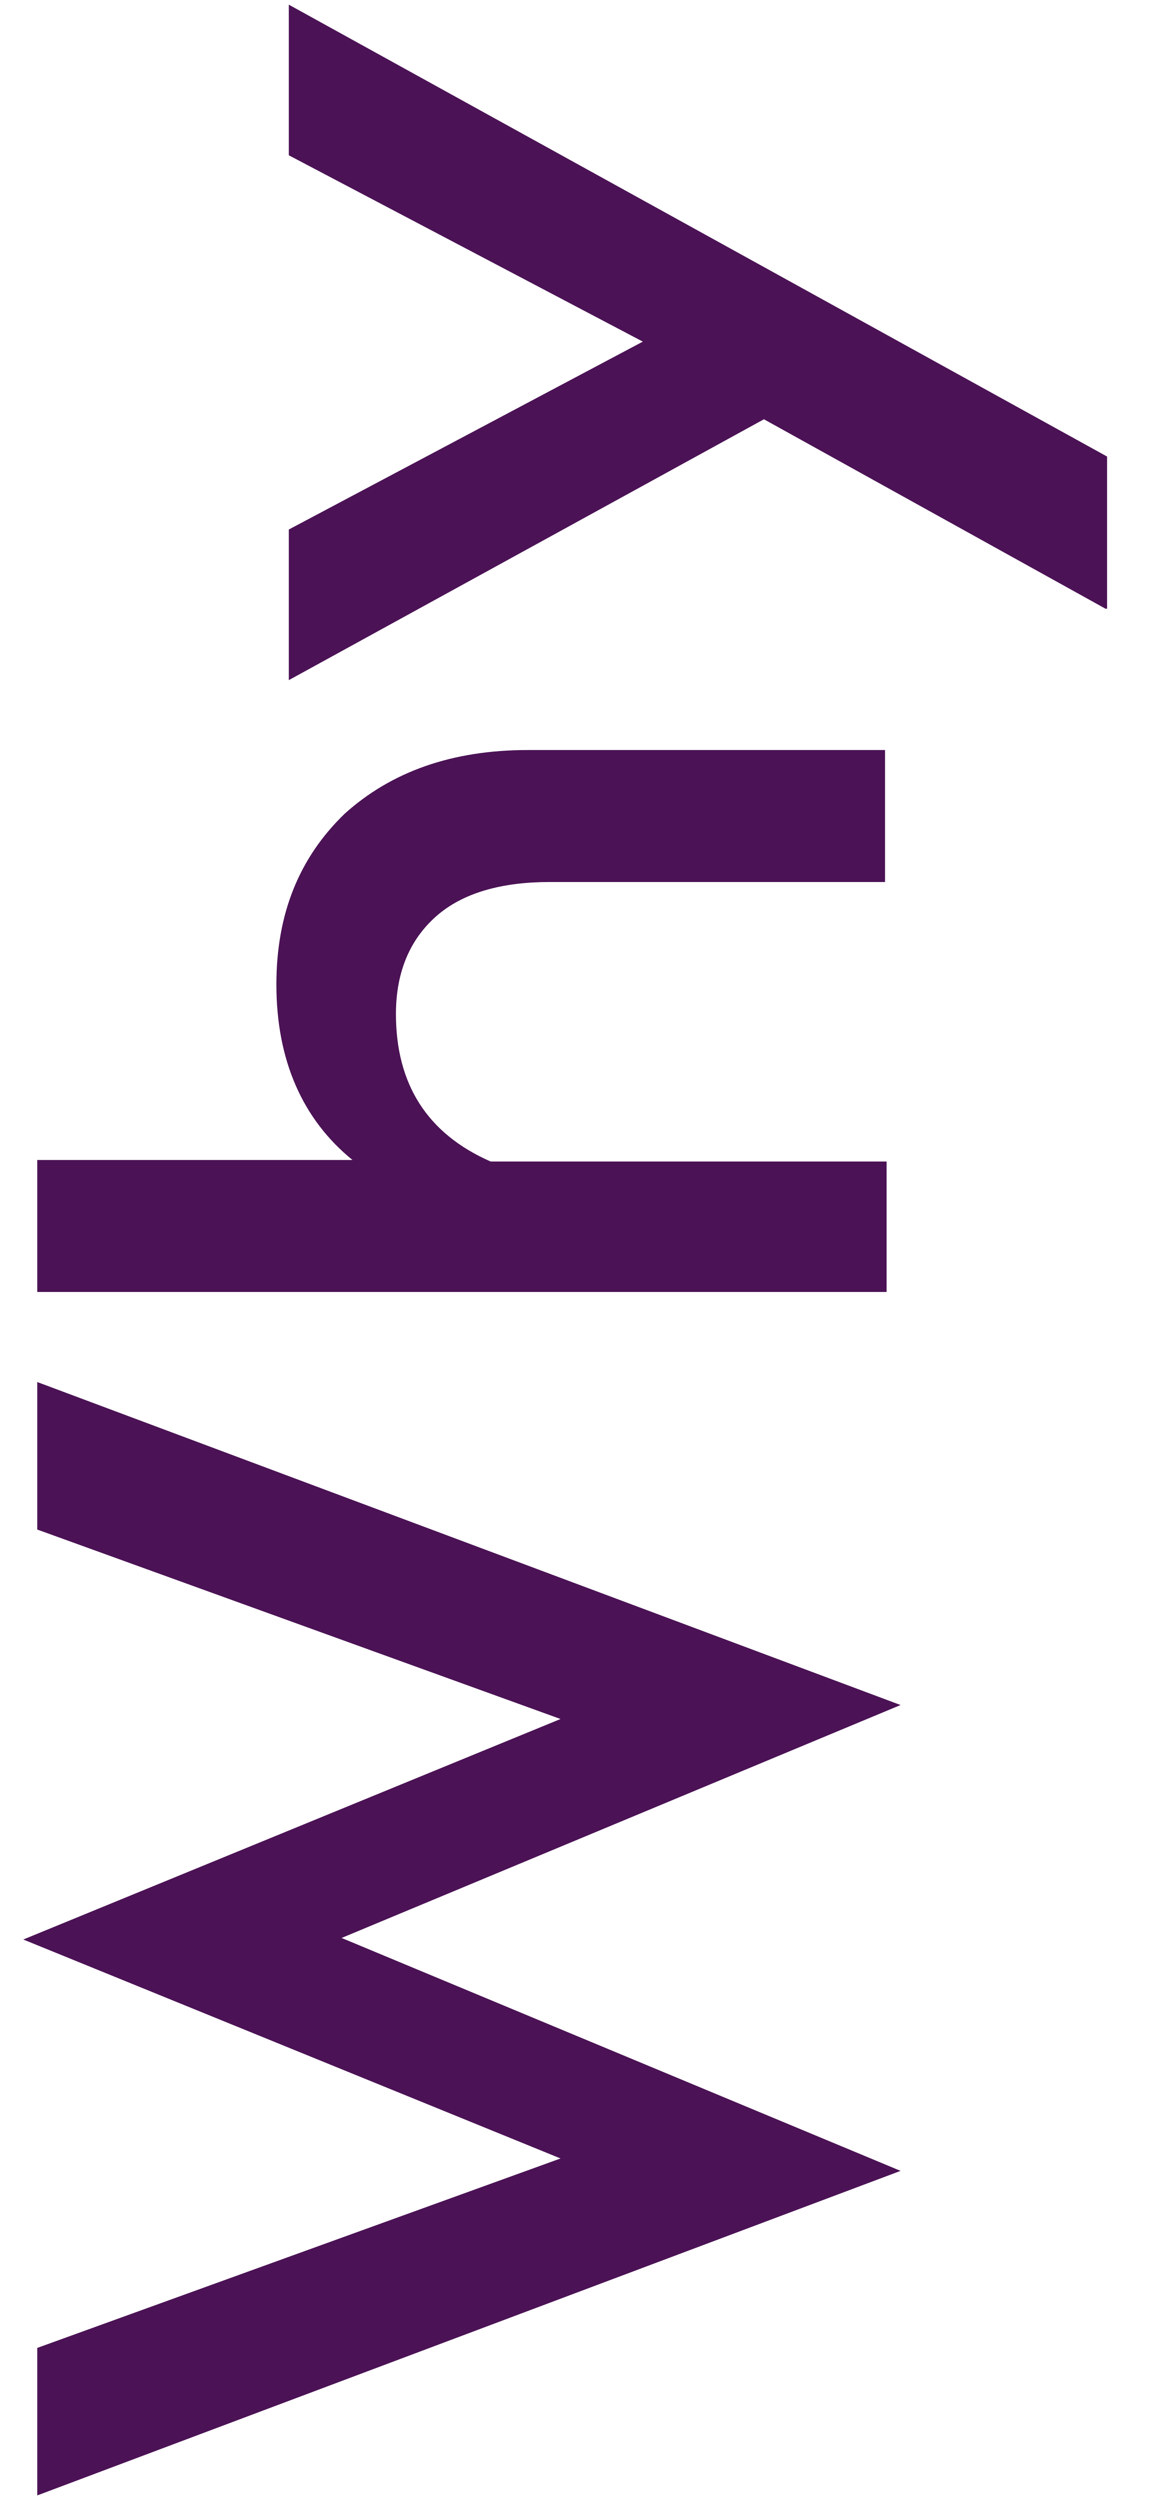
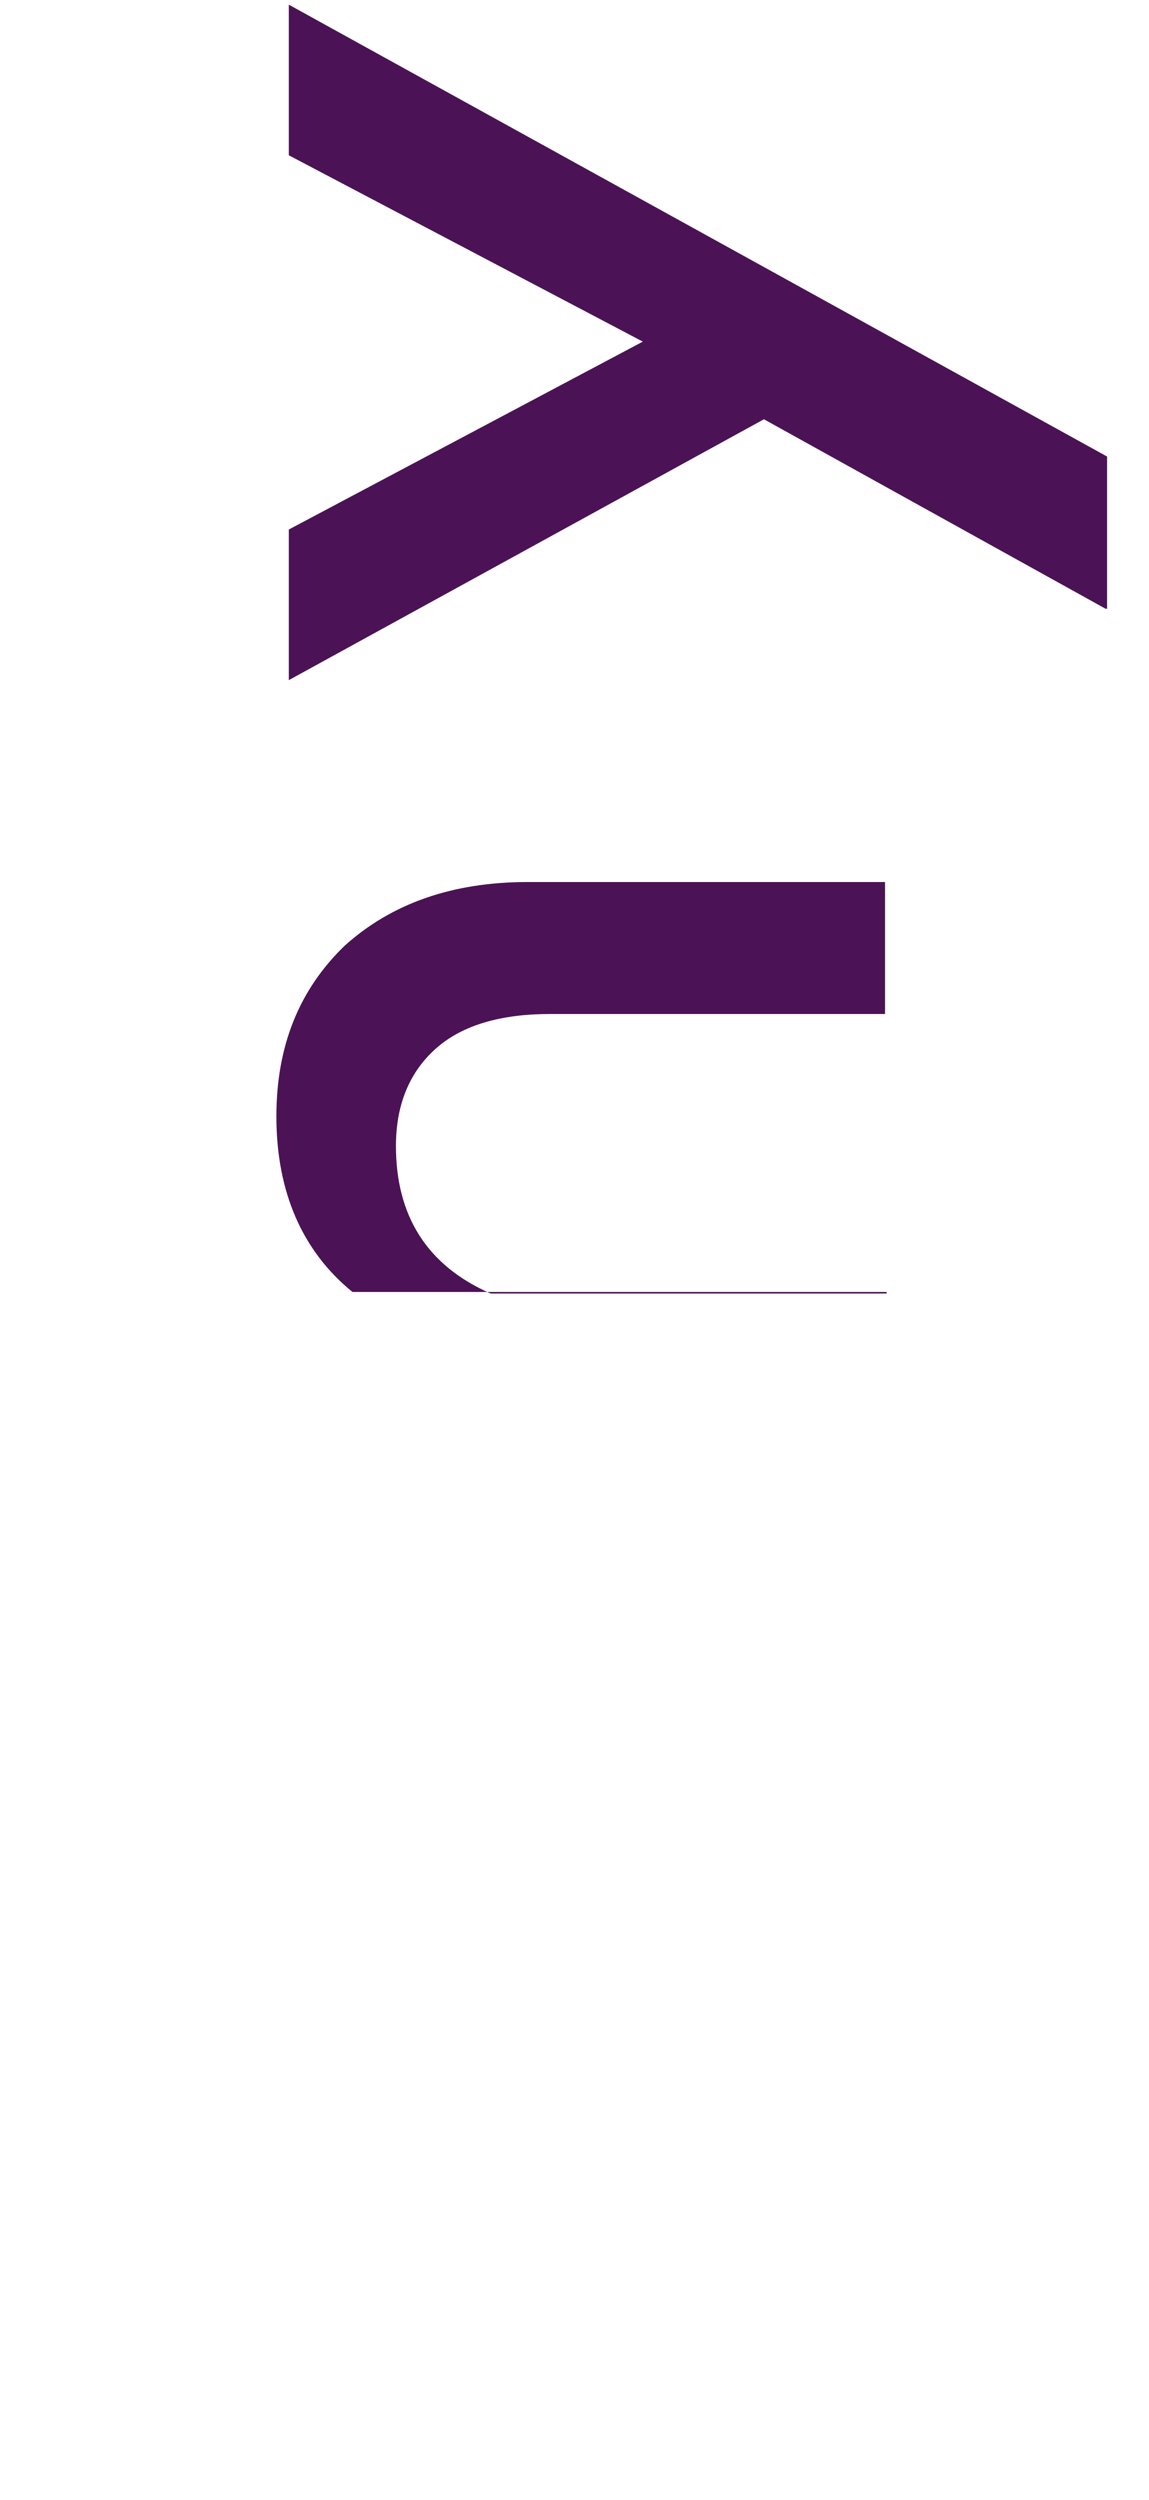
<svg xmlns="http://www.w3.org/2000/svg" version="1.1" id="Warstwa_1" x="0px" y="0px" viewBox="0 0 74 161" style="enable-background:new 0 0 74 161;" xml:space="preserve">
  <style type="text/css">
	.st0{enable-background:new    ;}
	.st1{fill:#4B1255;}
</style>
  <g>
    <g>
      <g class="st0">
-         <path class="st1" d="M58,139.8L2.4,160.7v-9.5L36.1,139L1.5,124.9l34.6-14.2L2.4,98.5V89L58,109.8l-36,15L58,139.8z" />
-         <path class="st1" d="M57.1,74.7v8.5H2.4v-8.5h20.3c-3.2-2.6-4.9-6.4-4.9-11.3c0-4.6,1.5-8.2,4.4-11c3-2.7,6.9-4.1,11.8-4.1h23     v8.5H35.4c-3.1,0-5.6,0.7-7.3,2.2c-1.7,1.5-2.6,3.6-2.6,6.3c0,4.5,2,7.7,6.1,9.5H57.1z" />
+         <path class="st1" d="M57.1,74.7v8.5H2.4h20.3c-3.2-2.6-4.9-6.4-4.9-11.3c0-4.6,1.5-8.2,4.4-11c3-2.7,6.9-4.1,11.8-4.1h23     v8.5H35.4c-3.1,0-5.6,0.7-7.3,2.2c-1.7,1.5-2.6,3.6-2.6,6.3c0,4.5,2,7.7,6.1,9.5H57.1z" />
        <path class="st1" d="M71.2,39.2l-22-12.2L18.6,43.8v-9.7l22.8-12.1L18.6,10V0.3l52.7,29.1V39.2z" />
      </g>
    </g>
  </g>
</svg>